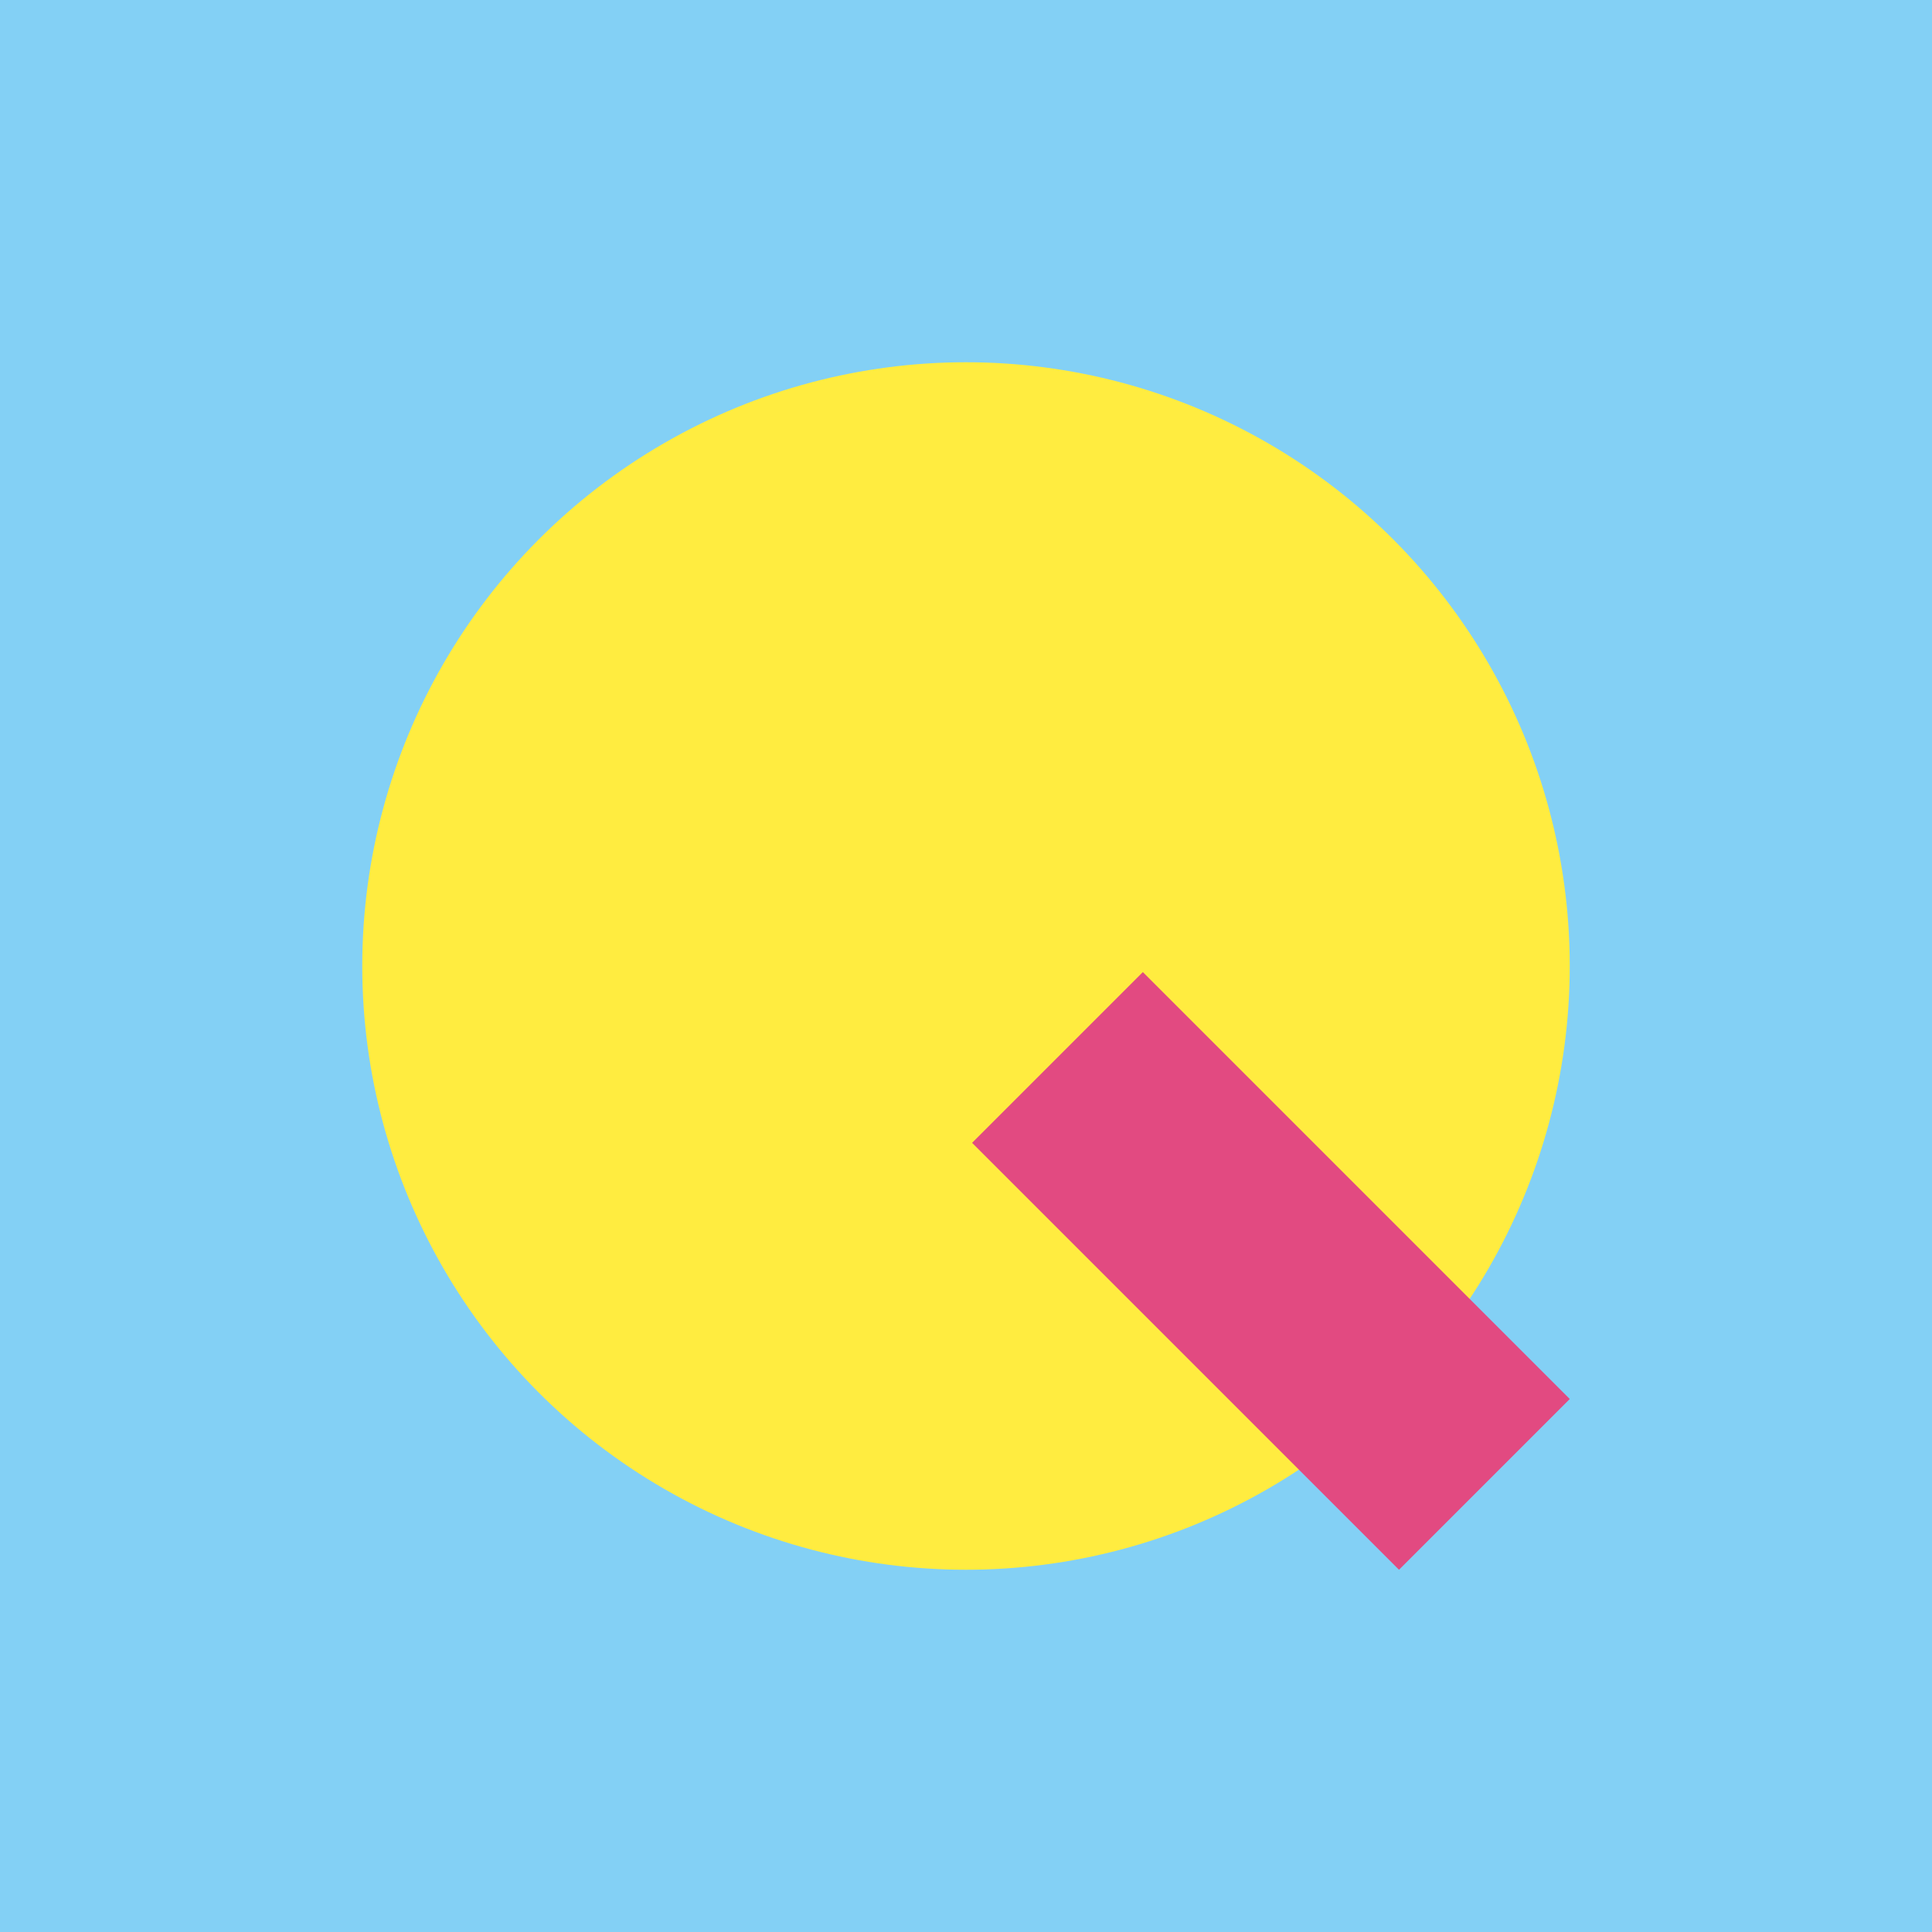
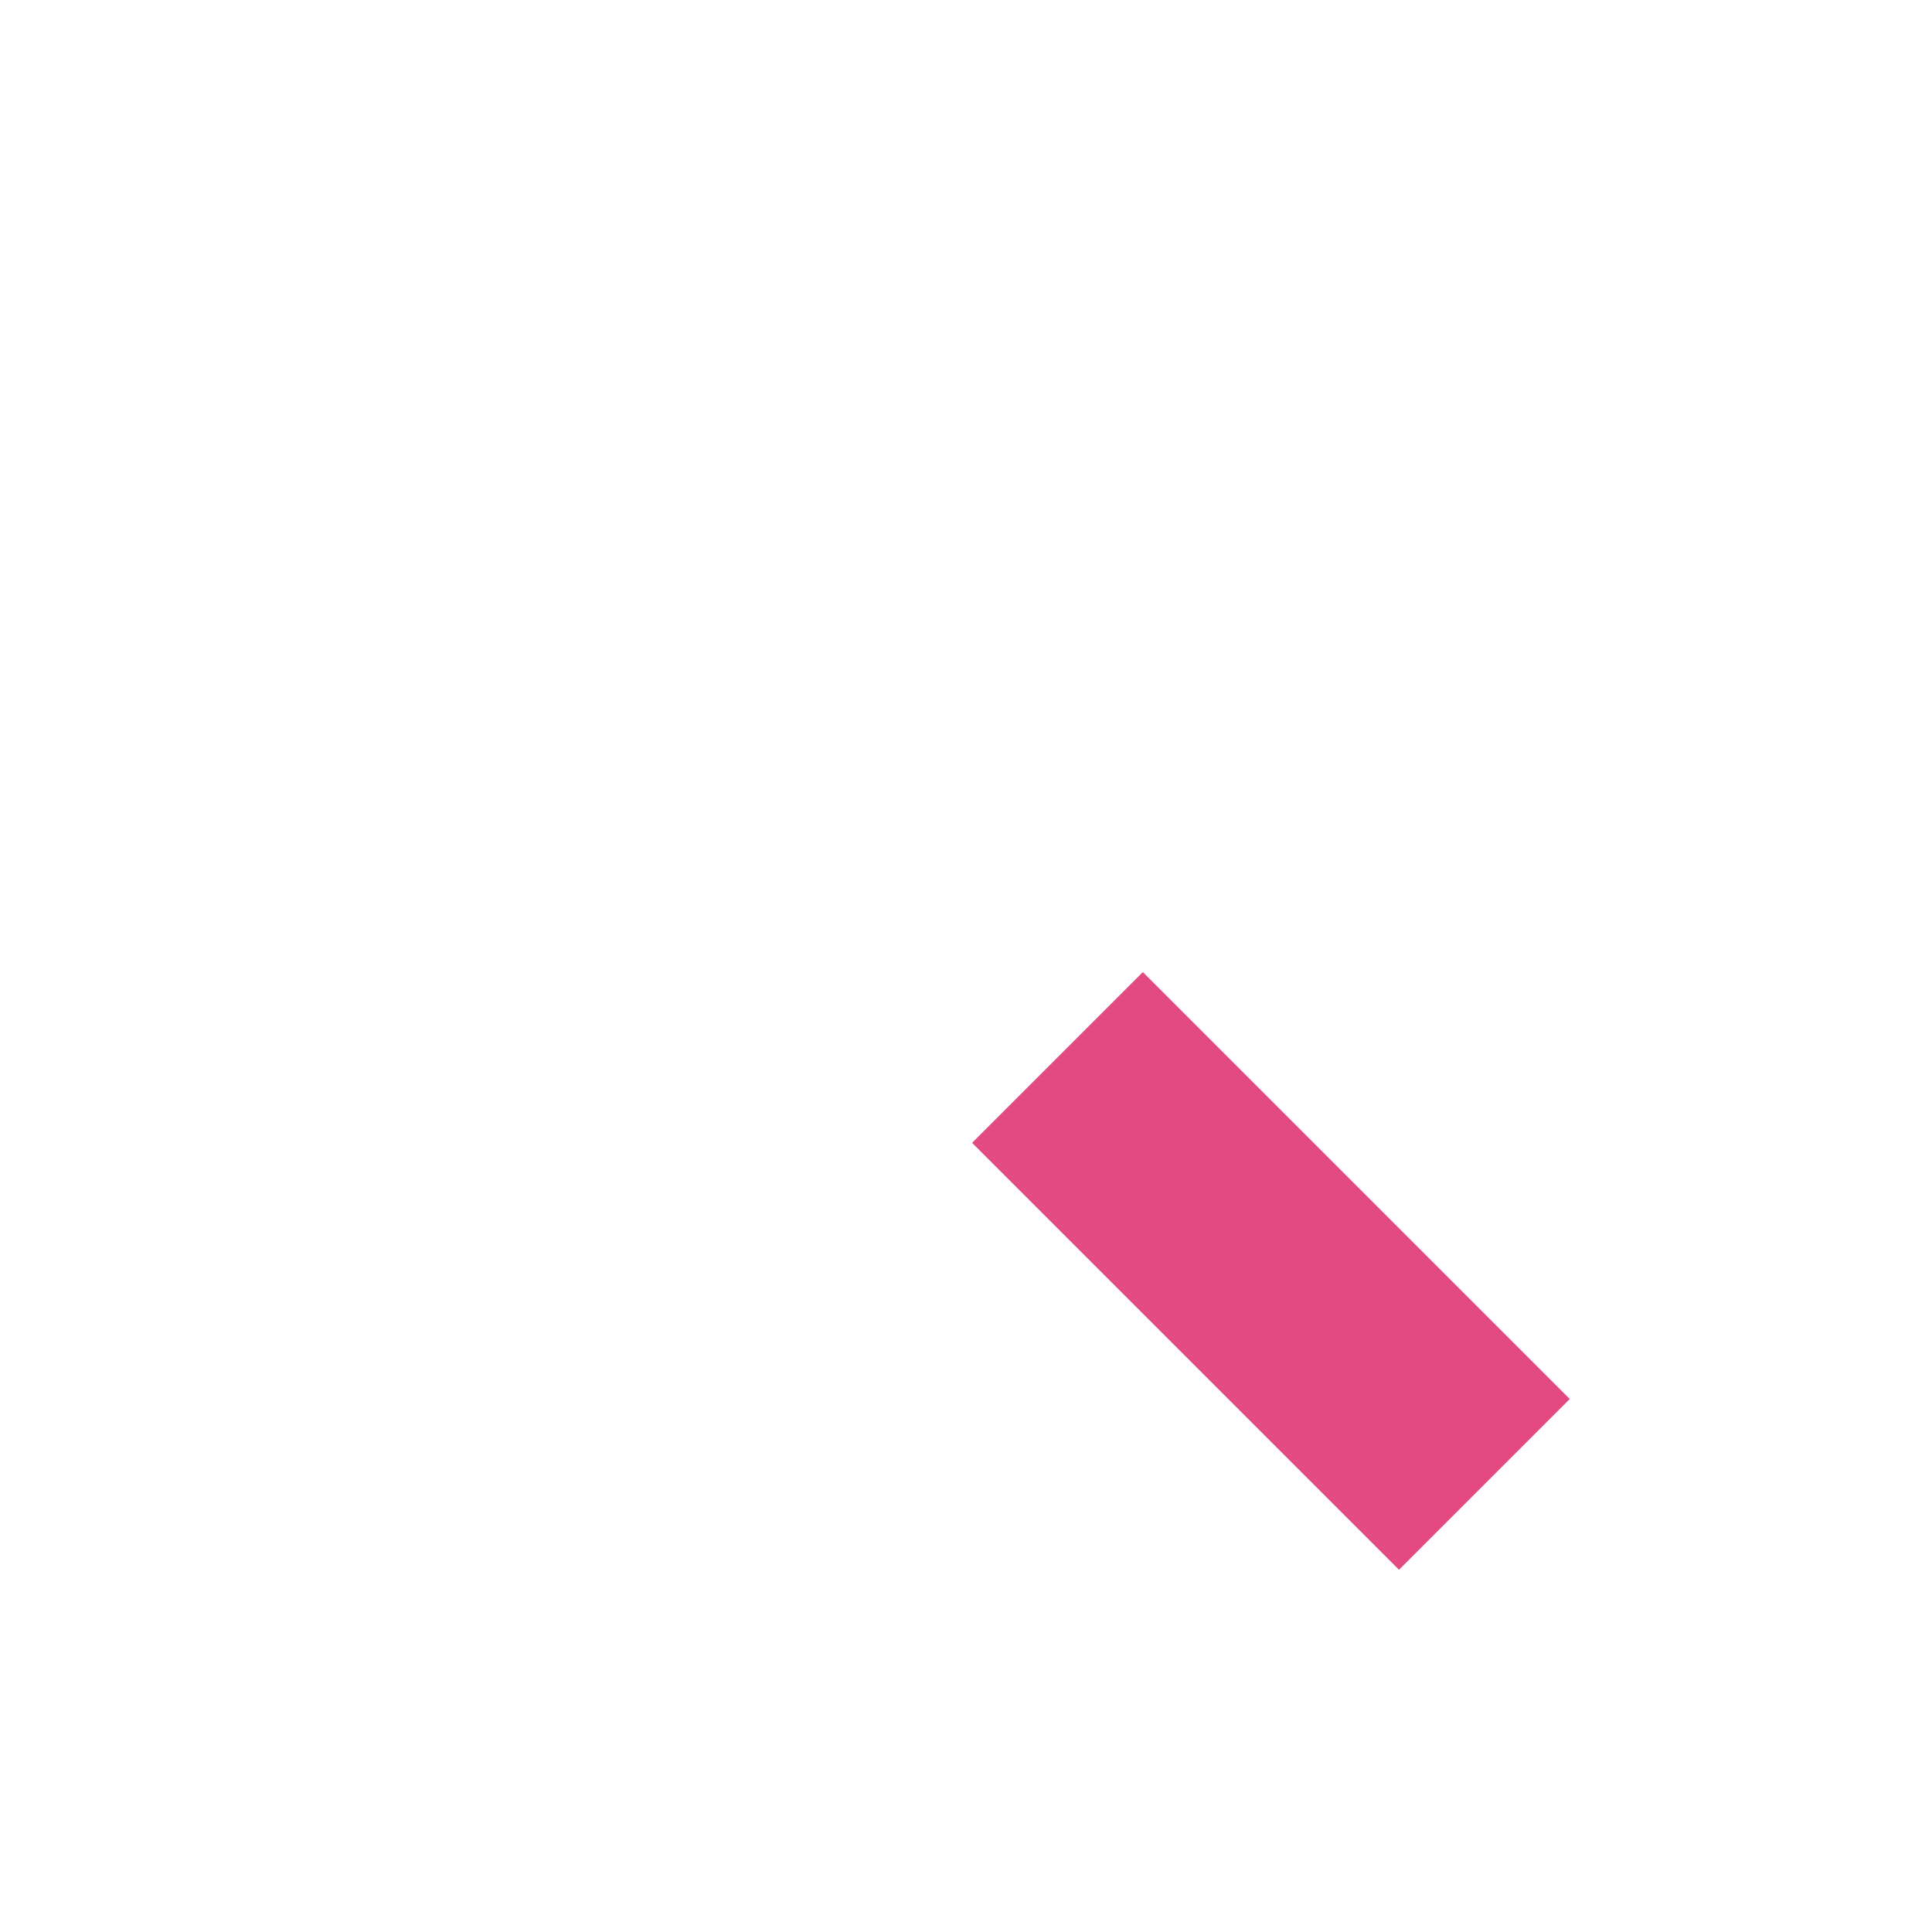
<svg xmlns="http://www.w3.org/2000/svg" id="uuid-11551bfd-aa48-4c69-a6bd-4aa56ebb8ccd" data-name="vv-werte" viewBox="0 0 400 400">
  <g id="uuid-af711d0f-325b-4cf4-a2b3-98b71c29bd53" data-name="qualitaet">
-     <rect id="uuid-c4b10b8f-5980-4ecb-8ea4-39a2ac960658" data-name="hintergrund" width="400" height="400" fill="#83d0f5" />
-     <circle id="uuid-d787144a-7268-4455-8da8-1331025bc77c" data-name="kreis" cx="200" cy="200" r="125" fill="#ffec40" />
    <rect id="uuid-6ac0ea6e-ca4c-4d45-a645-736341e22f2e" data-name="rechteck" x="238.13" y="200.63" width="50" height="125" transform="translate(-108.99 263.13) rotate(-45)" fill="#e24a81" />
  </g>
</svg>